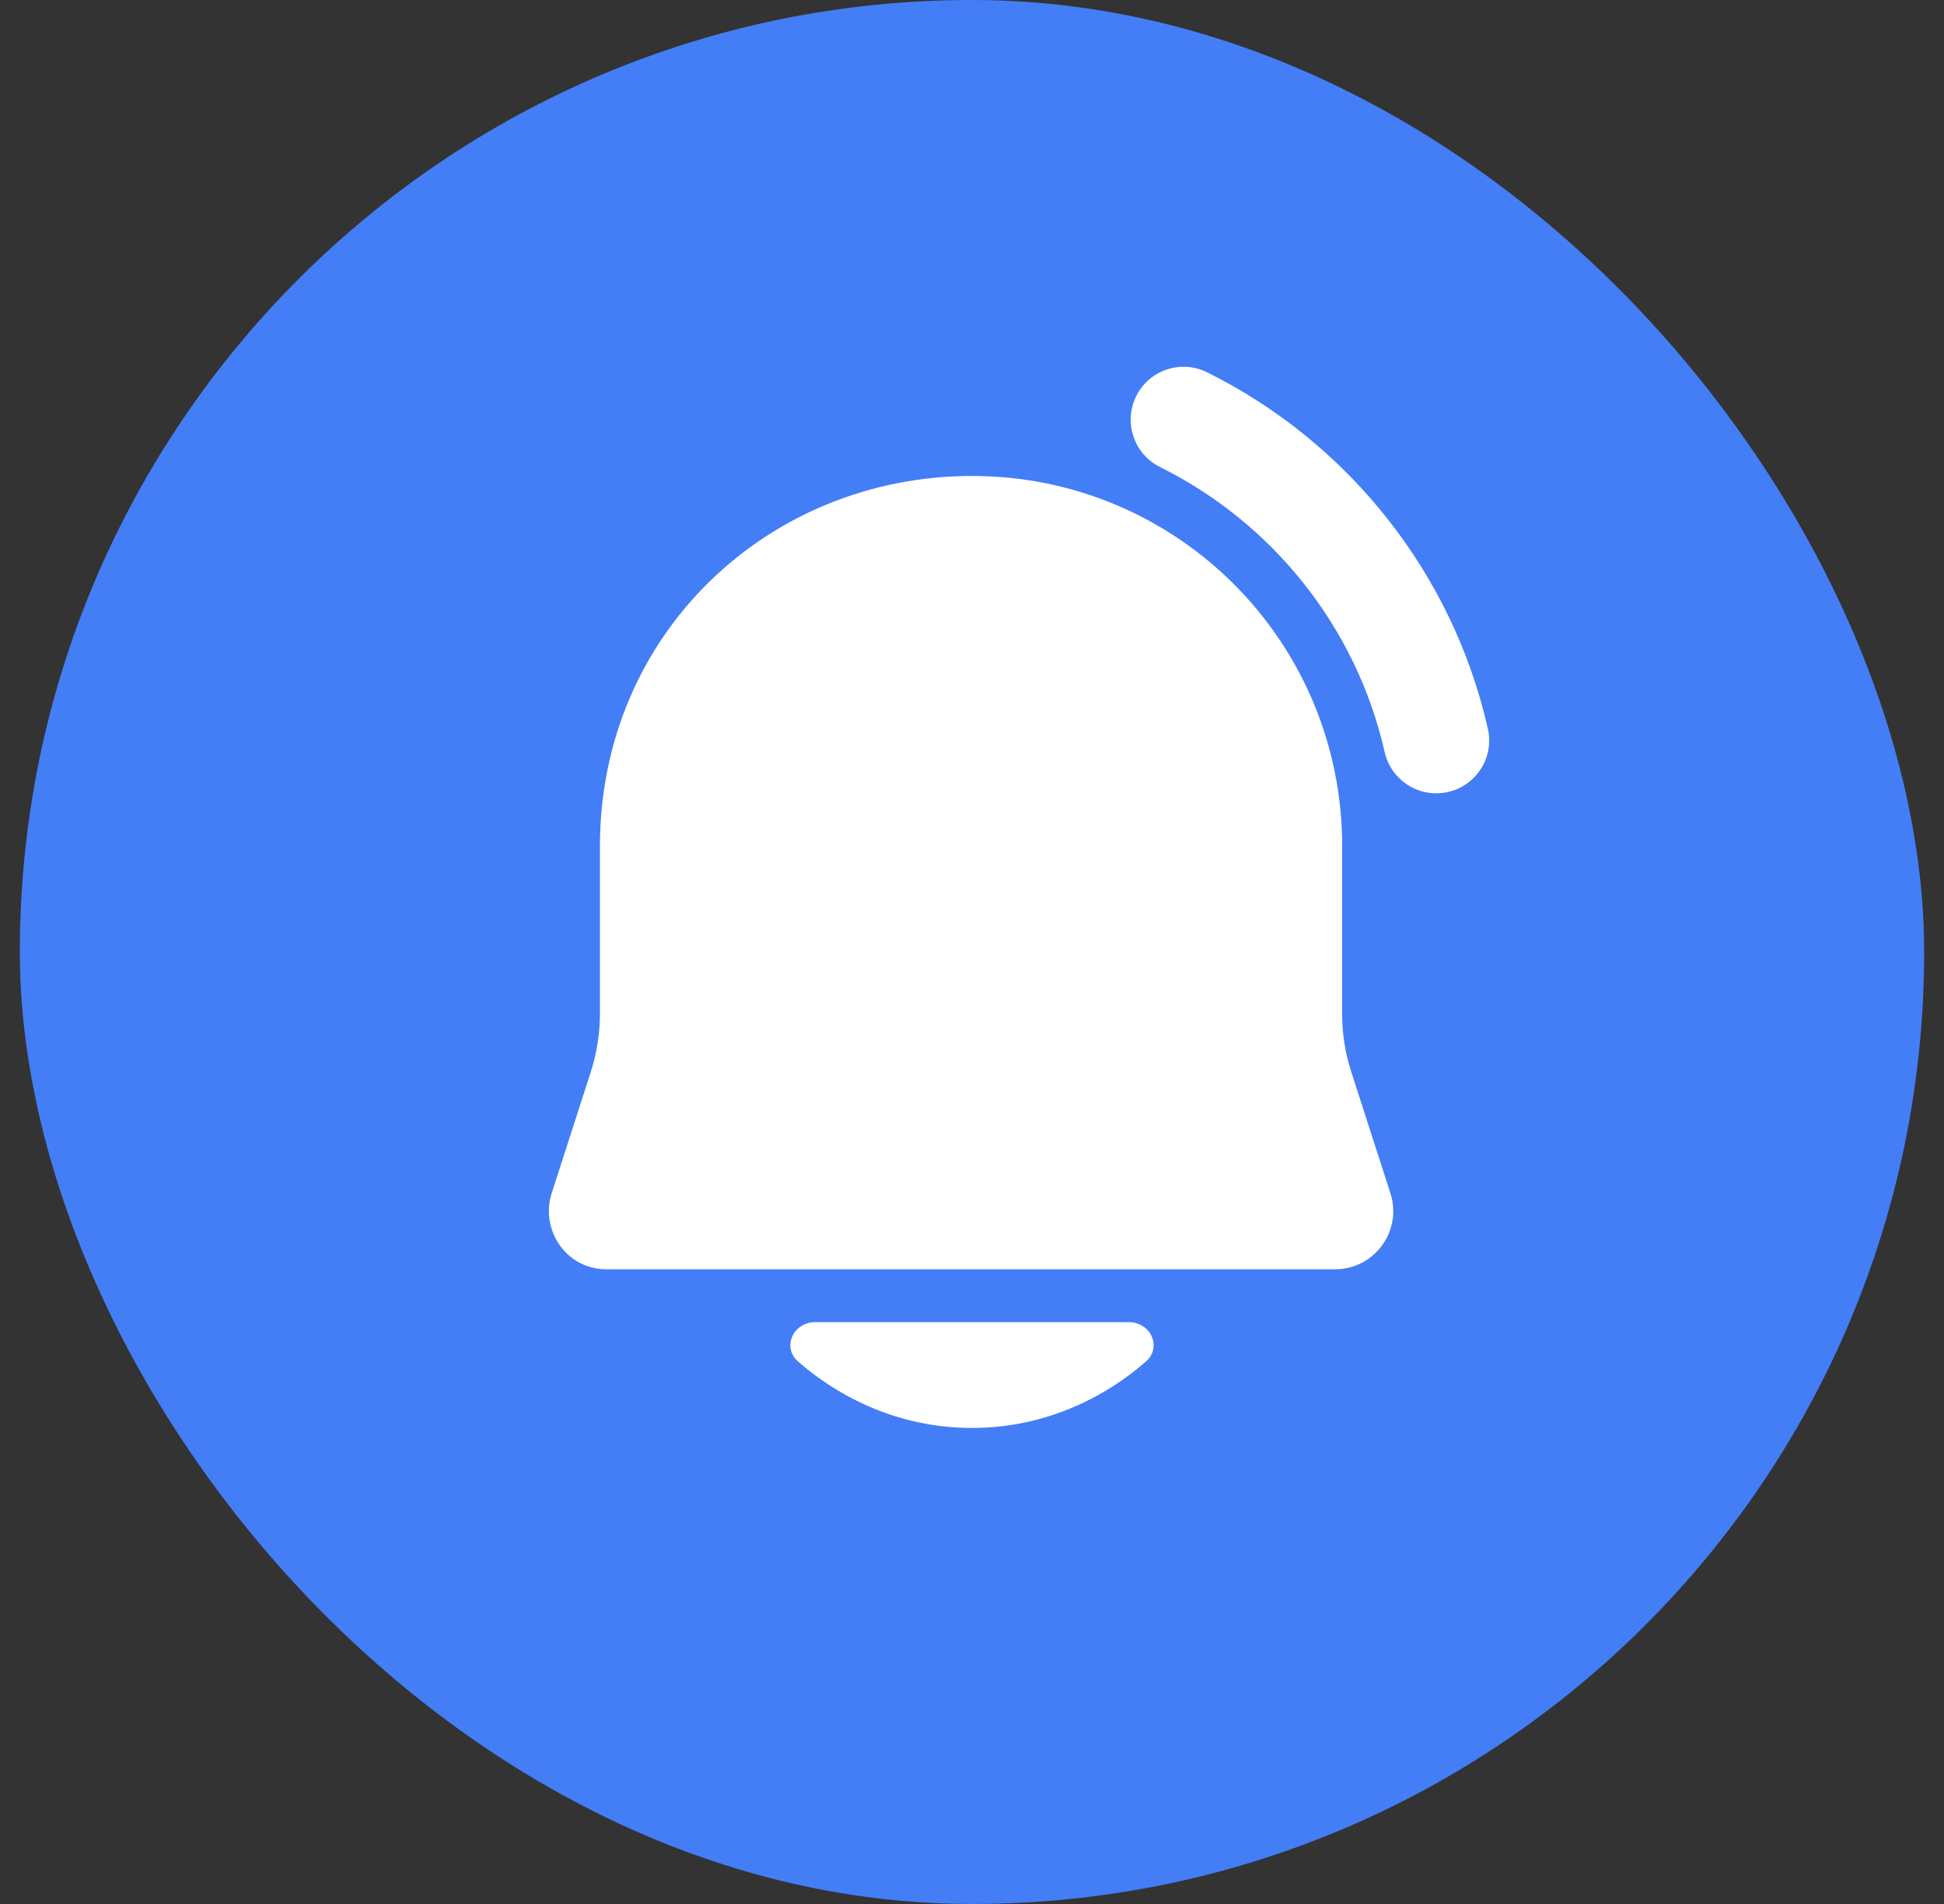
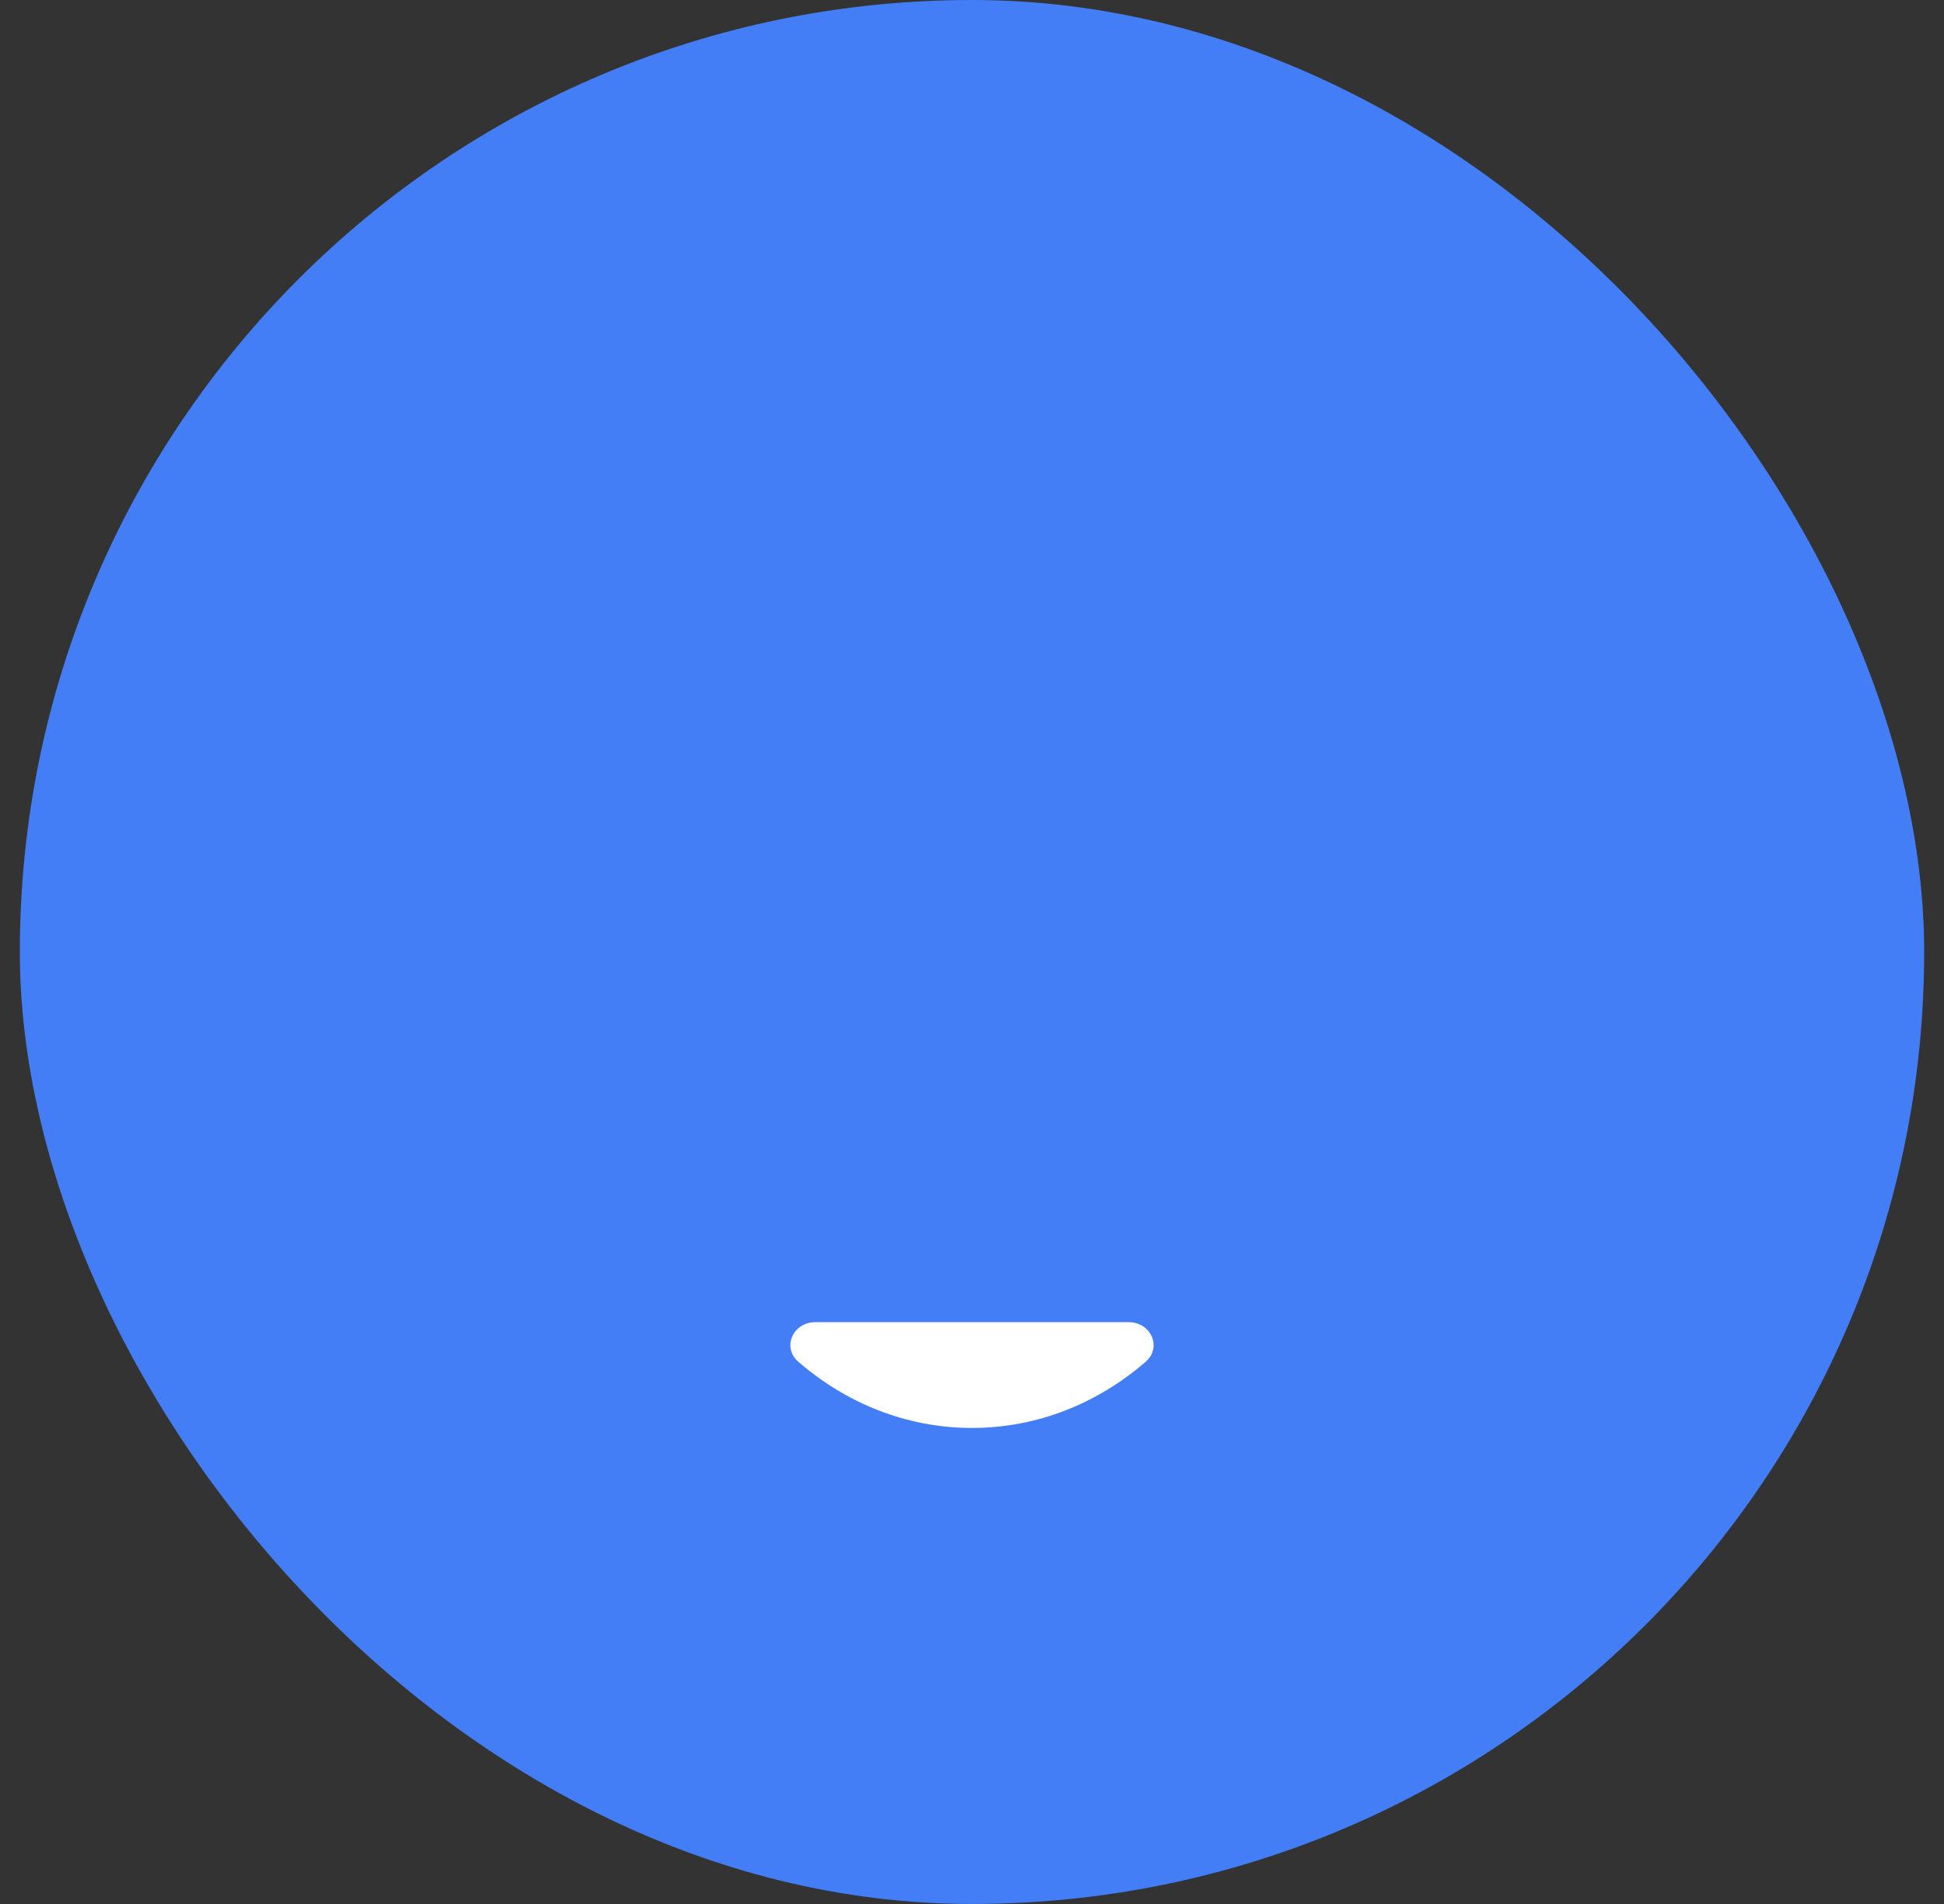
<svg xmlns="http://www.w3.org/2000/svg" width="49" height="48" viewBox="0 0 49 48" fill="none">
  <rect x="0" y="0" width="49" height="48" fill="#333333" stroke="none" />
  <rect x="0.5" width="48" height="48" rx="24" fill="#437EF7" />
-   <path fill-rule="evenodd" clip-rule="evenodd" d="M28.639 9.986C28.967 9.327 29.767 9.058 30.427 9.386C33.961 11.142 36.607 14.421 37.503 18.371C37.666 19.089 37.216 19.803 36.498 19.966C35.779 20.129 35.065 19.679 34.902 18.961C34.187 15.807 32.071 13.181 29.24 11.774C28.581 11.446 28.312 10.646 28.639 9.986Z" fill="white" />
-   <path d="M24.5 11.999C19.36 11.999 15.122 15.988 15.122 21.332V25.545C15.122 26.051 15.043 26.553 14.889 27.031L13.904 30.087C13.619 30.971 14.239 31.999 15.292 31.999H33.651C34.645 31.999 35.352 31.03 35.047 30.083L34.055 27.007C33.906 26.544 33.83 26.06 33.83 25.574V21.332C33.83 16.167 29.667 11.999 24.5 11.999Z" fill="white" />
  <path d="M20.122 34.33C21.329 35.376 22.849 35.999 24.5 35.999C26.151 35.999 27.671 35.376 28.878 34.33C29.299 33.965 29.008 33.332 28.45 33.332H20.55C19.992 33.332 19.701 33.965 20.122 34.33Z" fill="white" />
</svg>